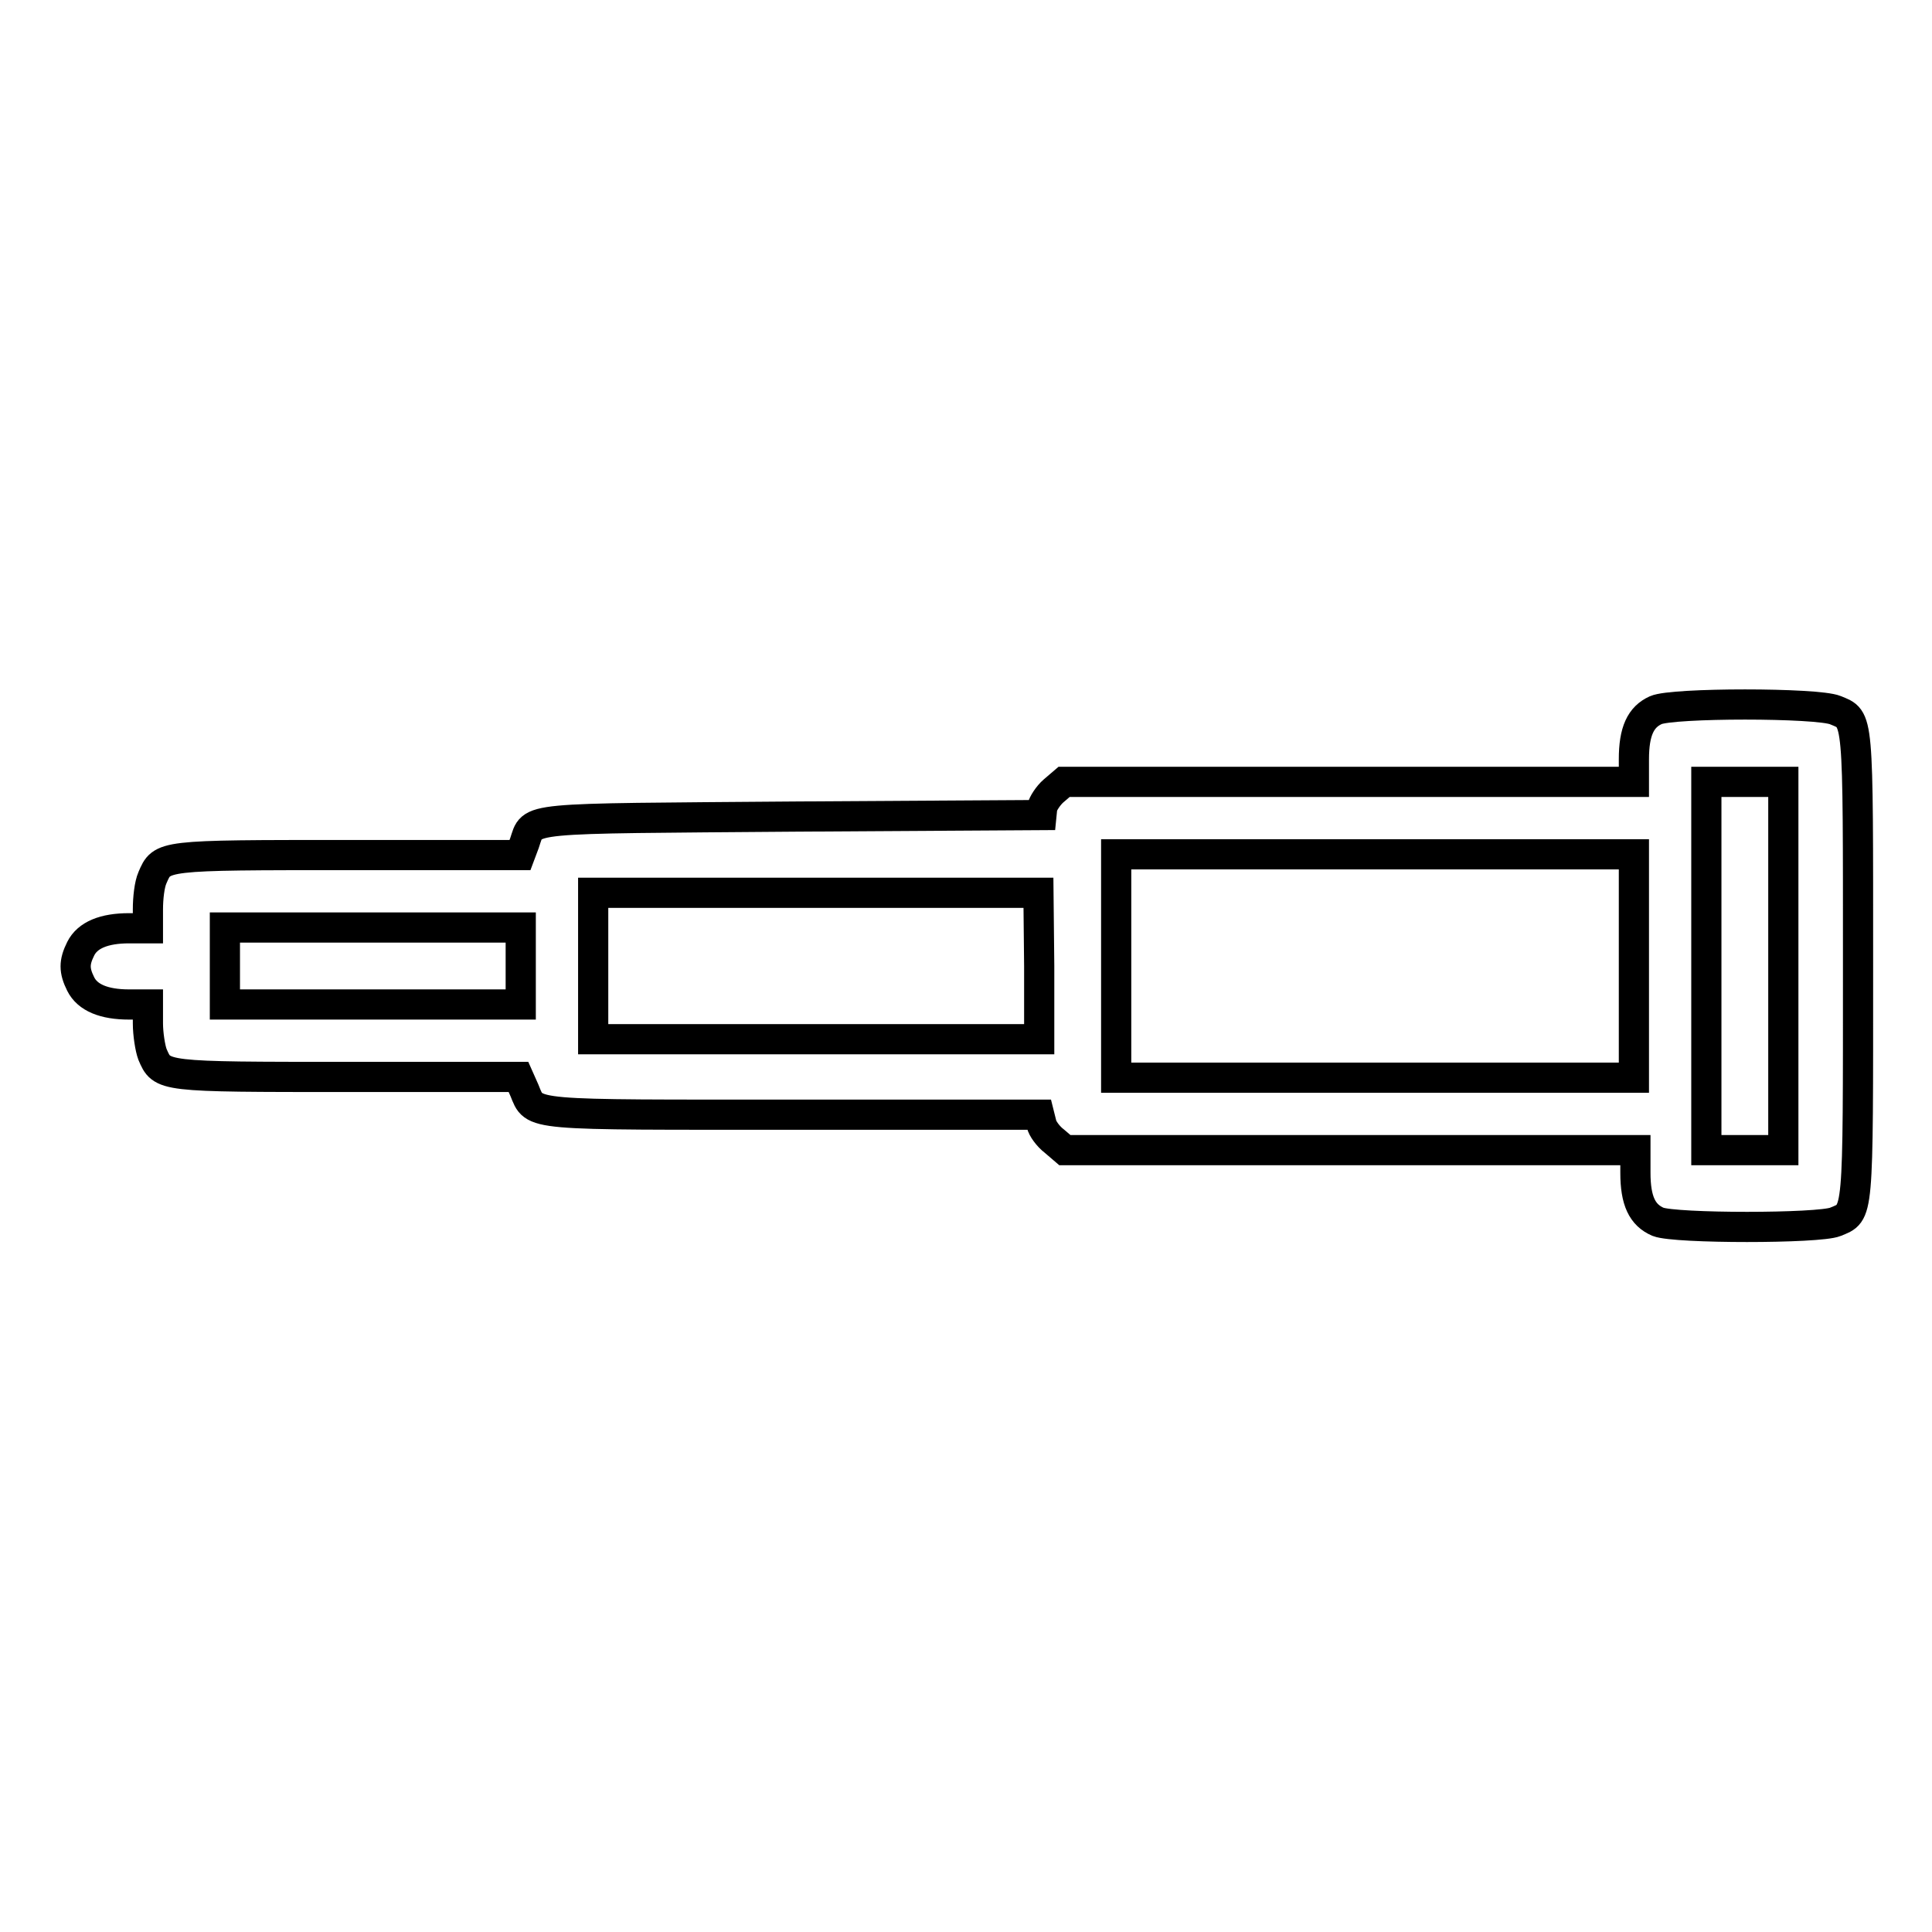
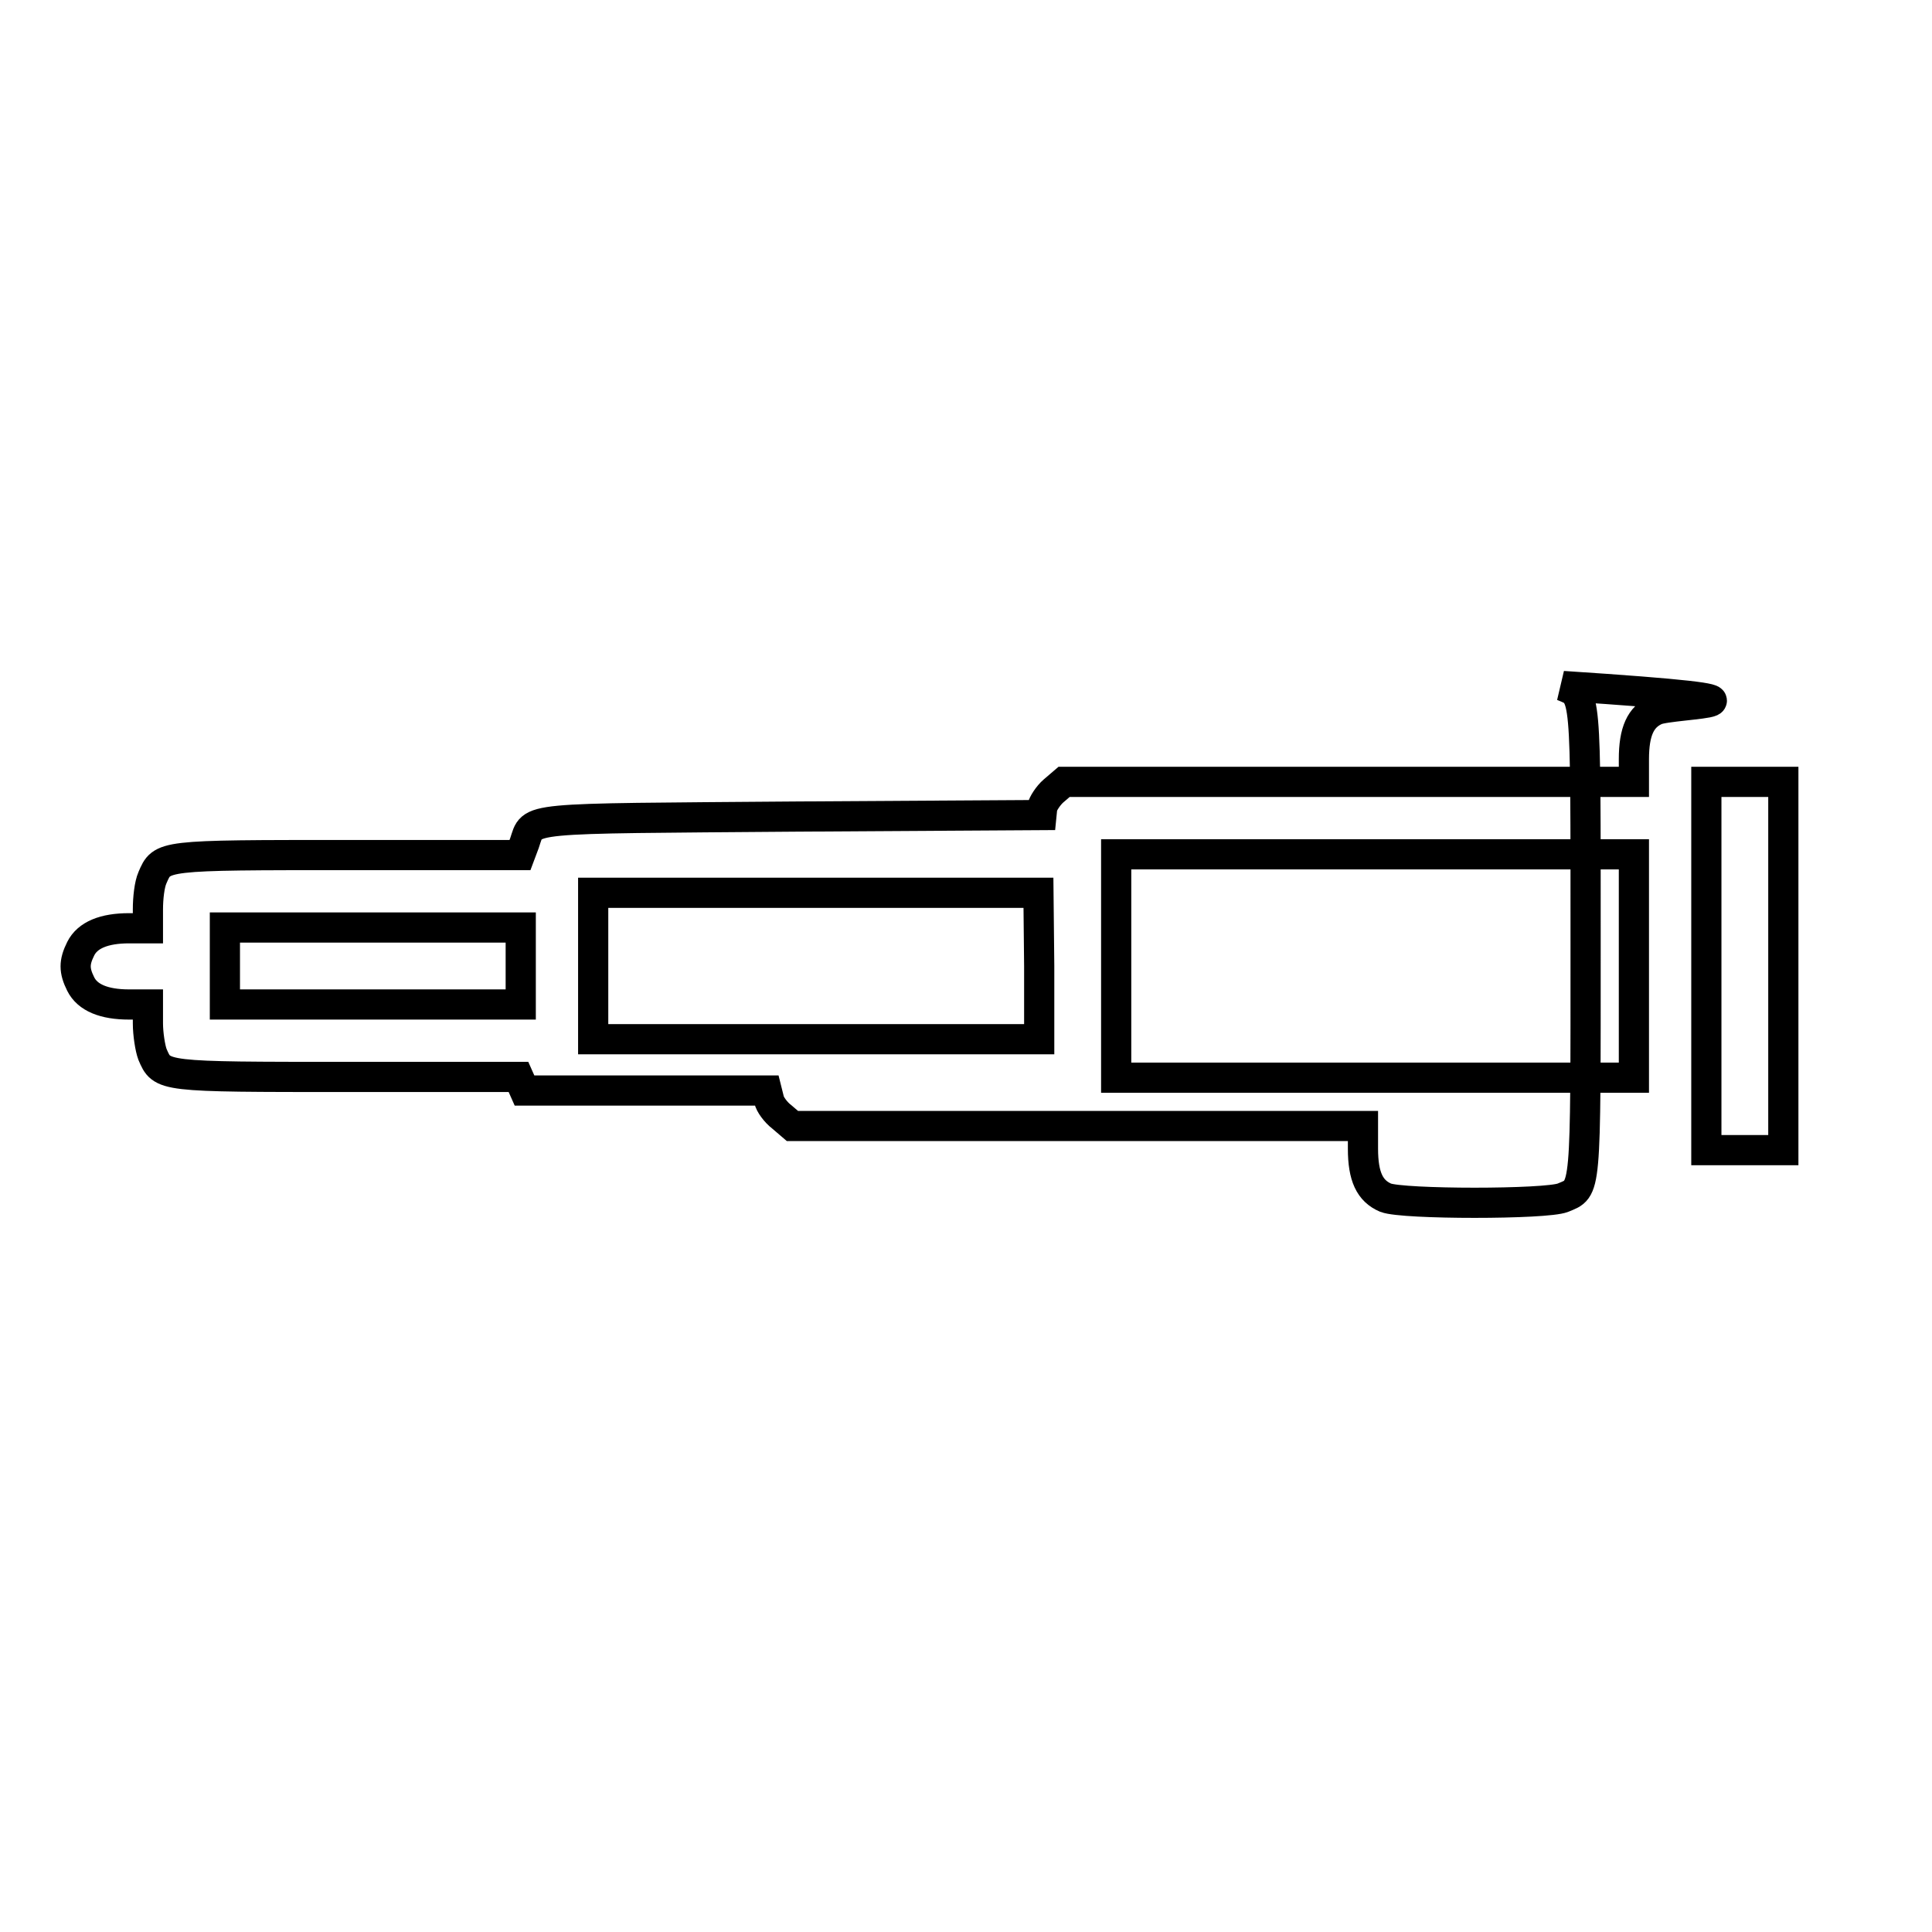
<svg xmlns="http://www.w3.org/2000/svg" version="1.1" x="0px" y="0px" viewBox="0 0 256 256" enable-background="new 0 0 256 256" xml:space="preserve">
  <g>
    <g>
      <g>
-         <path stroke-width="4" fill-opacity="0" stroke="#000000" d="M219.4,94.1c-2,0.9-2.9,2.8-2.9,6.5v3h-37.8H141l-1.4,1.2c-0.7,0.6-1.4,1.7-1.5,2.2l-0.1,1l-32.7,0.2c-36.6,0.3-34.6,0-35.8,3.5l-0.6,1.6H46.2c-25,0-24.7,0-26,3c-0.4,0.9-0.6,2.7-0.6,4.2v2.5h-2.5c-3.3,0-5.5,0.9-6.4,2.7c-0.9,1.8-0.9,2.9,0,4.7c0.9,1.8,3.1,2.7,6.4,2.7h2.5v2.5c0,1.4,0.3,3.3,0.6,4.1c1.3,3,1,3,26,3h22.5l0.8,1.8c1.4,3.4,0,3.2,36.1,3.2h32.1l0.3,1.2c0.1,0.6,0.9,1.7,1.7,2.3l1.4,1.2h37.8h37.8v3c0,3.7,0.9,5.6,3,6.5c2.3,0.9,21.3,0.9,23.5,0c3.1-1.3,3-0.1,3-33.9c0-33.8,0.1-32.6-3-33.9C240.8,93.1,221.6,93.1,219.4,94.1z M236.3,128v24.4h-5.1h-5.1V128v-24.4h5.1h5.1V128z M216.5,128v14.8h-34.3h-34.3V128v-14.8h34.3h34.3V128z M137.7,128v9.7h-29.5H78.6V128v-9.7h29.5h29.5L137.7,128L137.7,128z M69,128v5.1H49.4H29.8V128v-5.1h19.6H69L69,128L69,128z" />
+         <path stroke-width="4" fill-opacity="0" stroke="#000000" d="M219.4,94.1c-2,0.9-2.9,2.8-2.9,6.5v3h-37.8H141l-1.4,1.2c-0.7,0.6-1.4,1.7-1.5,2.2l-0.1,1l-32.7,0.2c-36.6,0.3-34.6,0-35.8,3.5l-0.6,1.6H46.2c-25,0-24.7,0-26,3c-0.4,0.9-0.6,2.7-0.6,4.2v2.5h-2.5c-3.3,0-5.5,0.9-6.4,2.7c-0.9,1.8-0.9,2.9,0,4.7c0.9,1.8,3.1,2.7,6.4,2.7h2.5v2.5c0,1.4,0.3,3.3,0.6,4.1c1.3,3,1,3,26,3h22.5l0.8,1.8h32.1l0.3,1.2c0.1,0.6,0.9,1.7,1.7,2.3l1.4,1.2h37.8h37.8v3c0,3.7,0.9,5.6,3,6.5c2.3,0.9,21.3,0.9,23.5,0c3.1-1.3,3-0.1,3-33.9c0-33.8,0.1-32.6-3-33.9C240.8,93.1,221.6,93.1,219.4,94.1z M236.3,128v24.4h-5.1h-5.1V128v-24.4h5.1h5.1V128z M216.5,128v14.8h-34.3h-34.3V128v-14.8h34.3h34.3V128z M137.7,128v9.7h-29.5H78.6V128v-9.7h29.5h29.5L137.7,128L137.7,128z M69,128v5.1H49.4H29.8V128v-5.1h19.6H69L69,128L69,128z" />
      </g>
    </g>
  </g>
</svg>